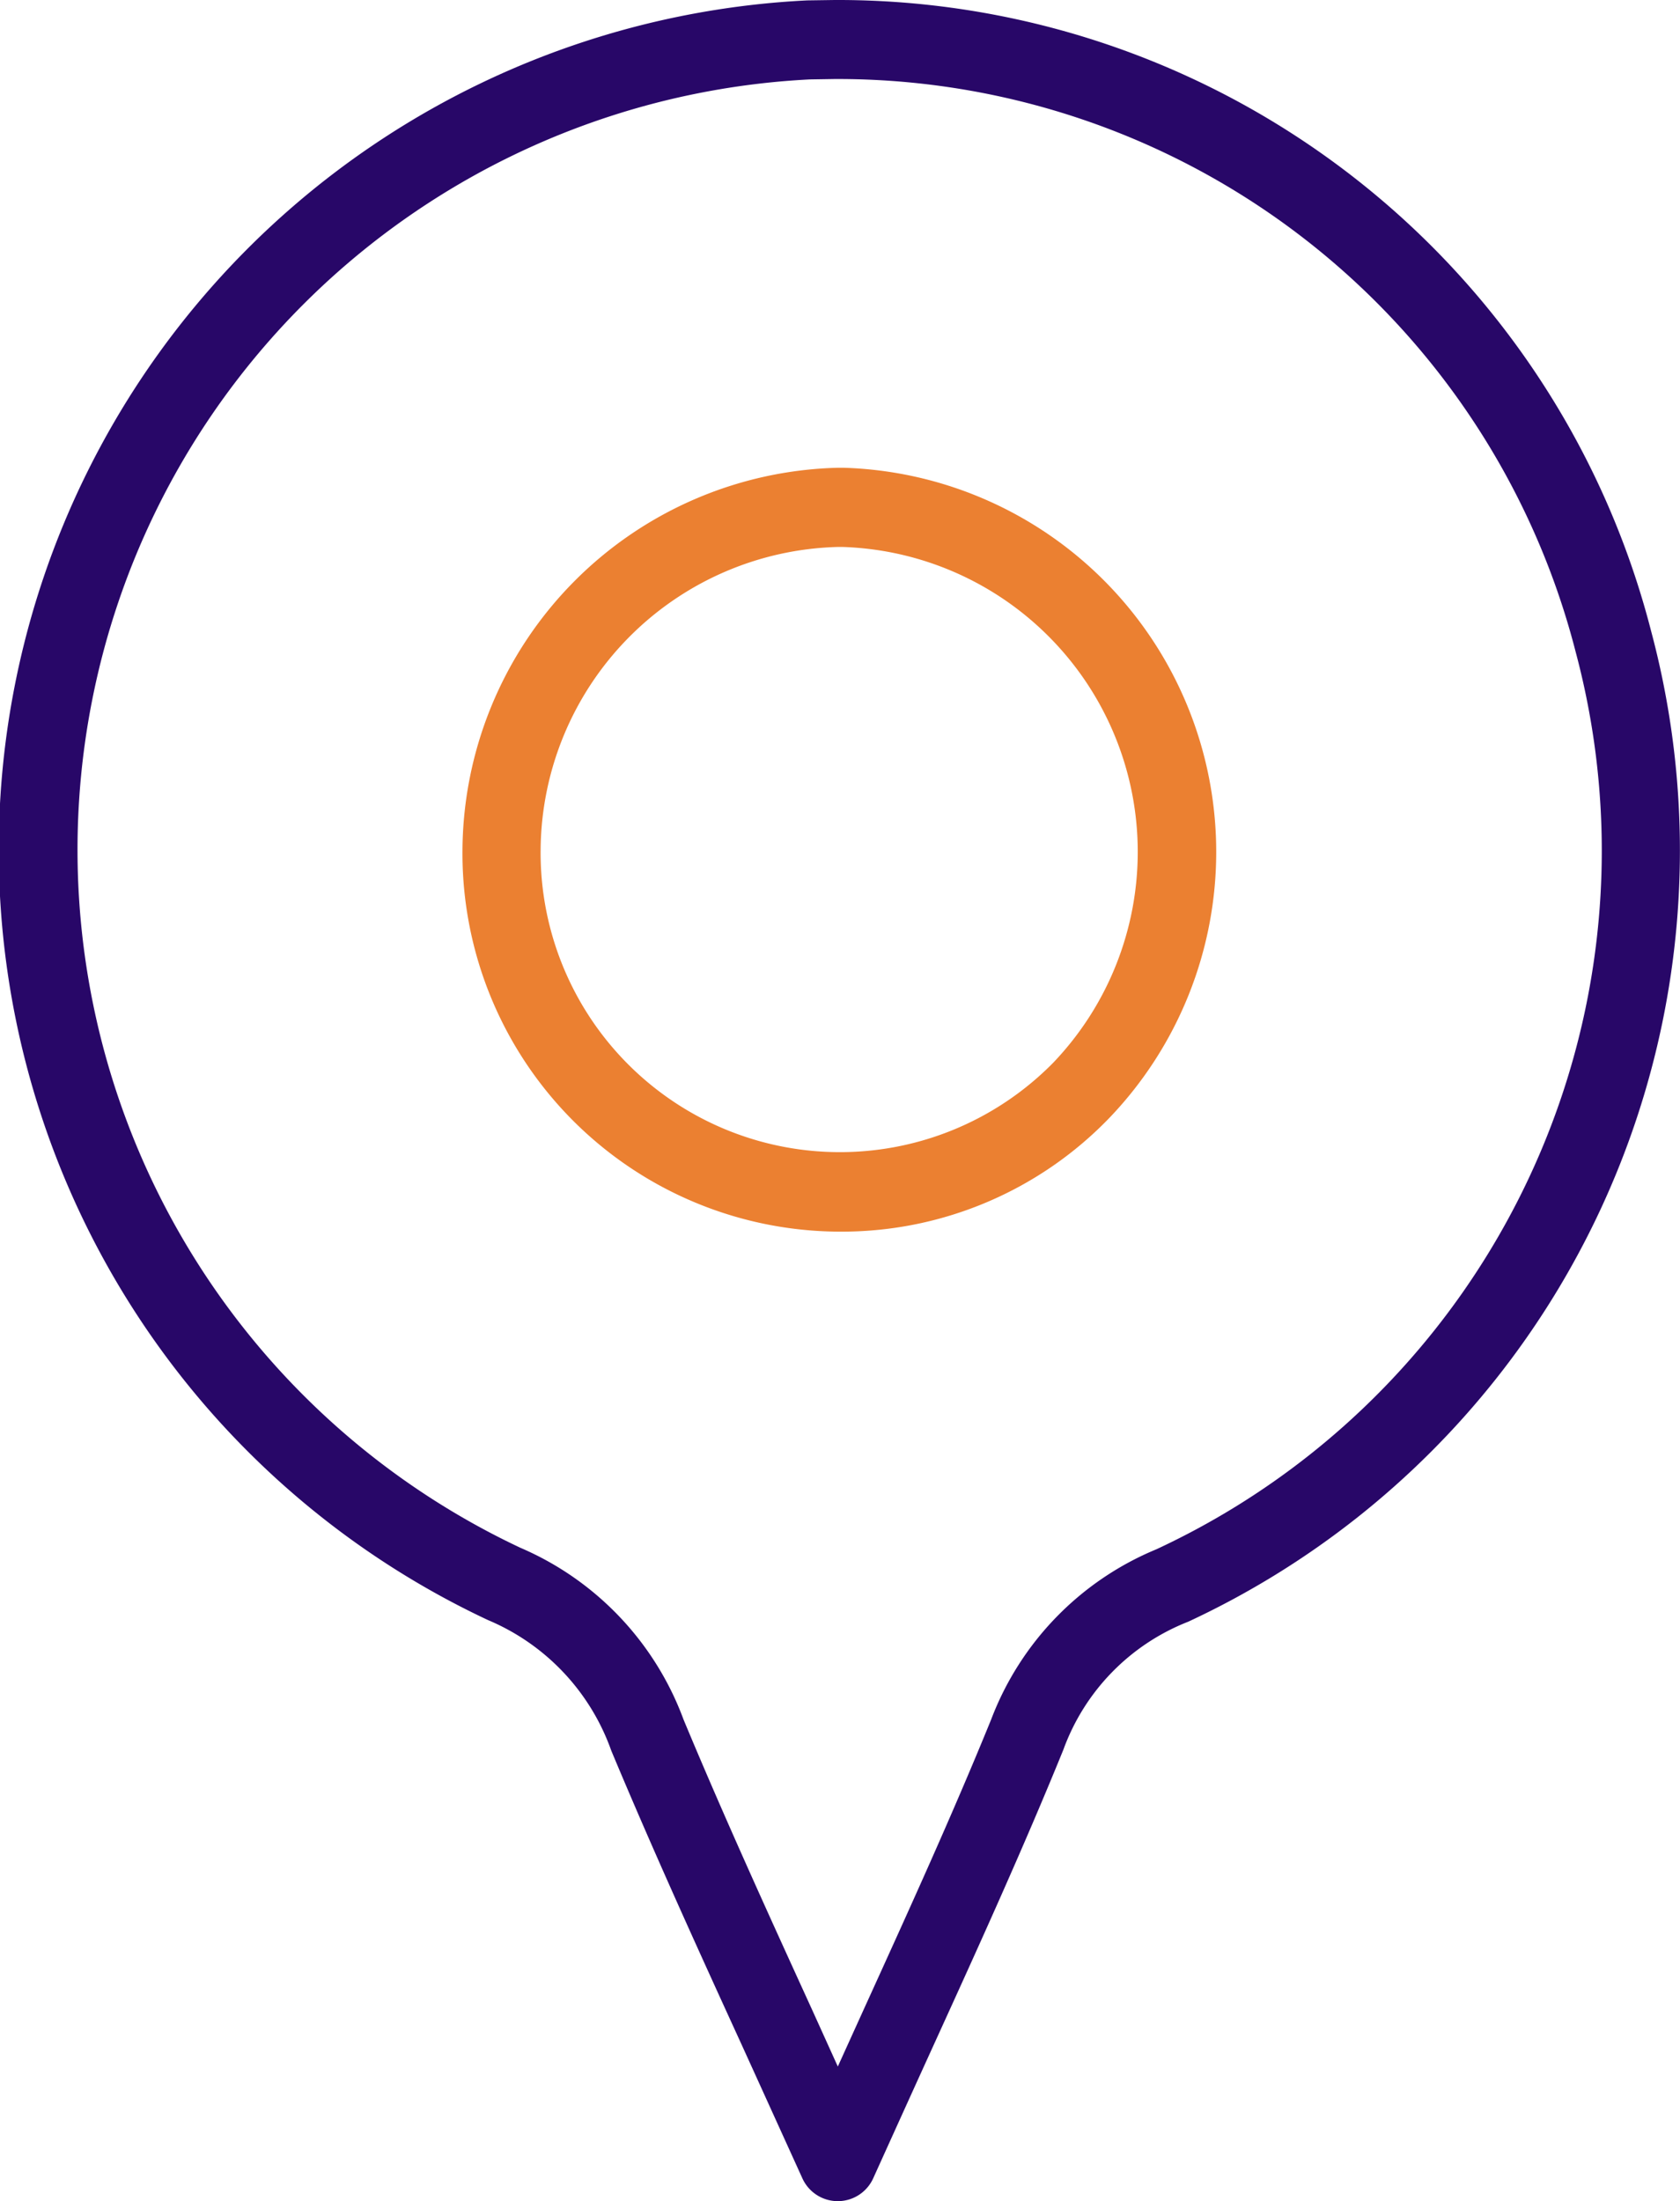
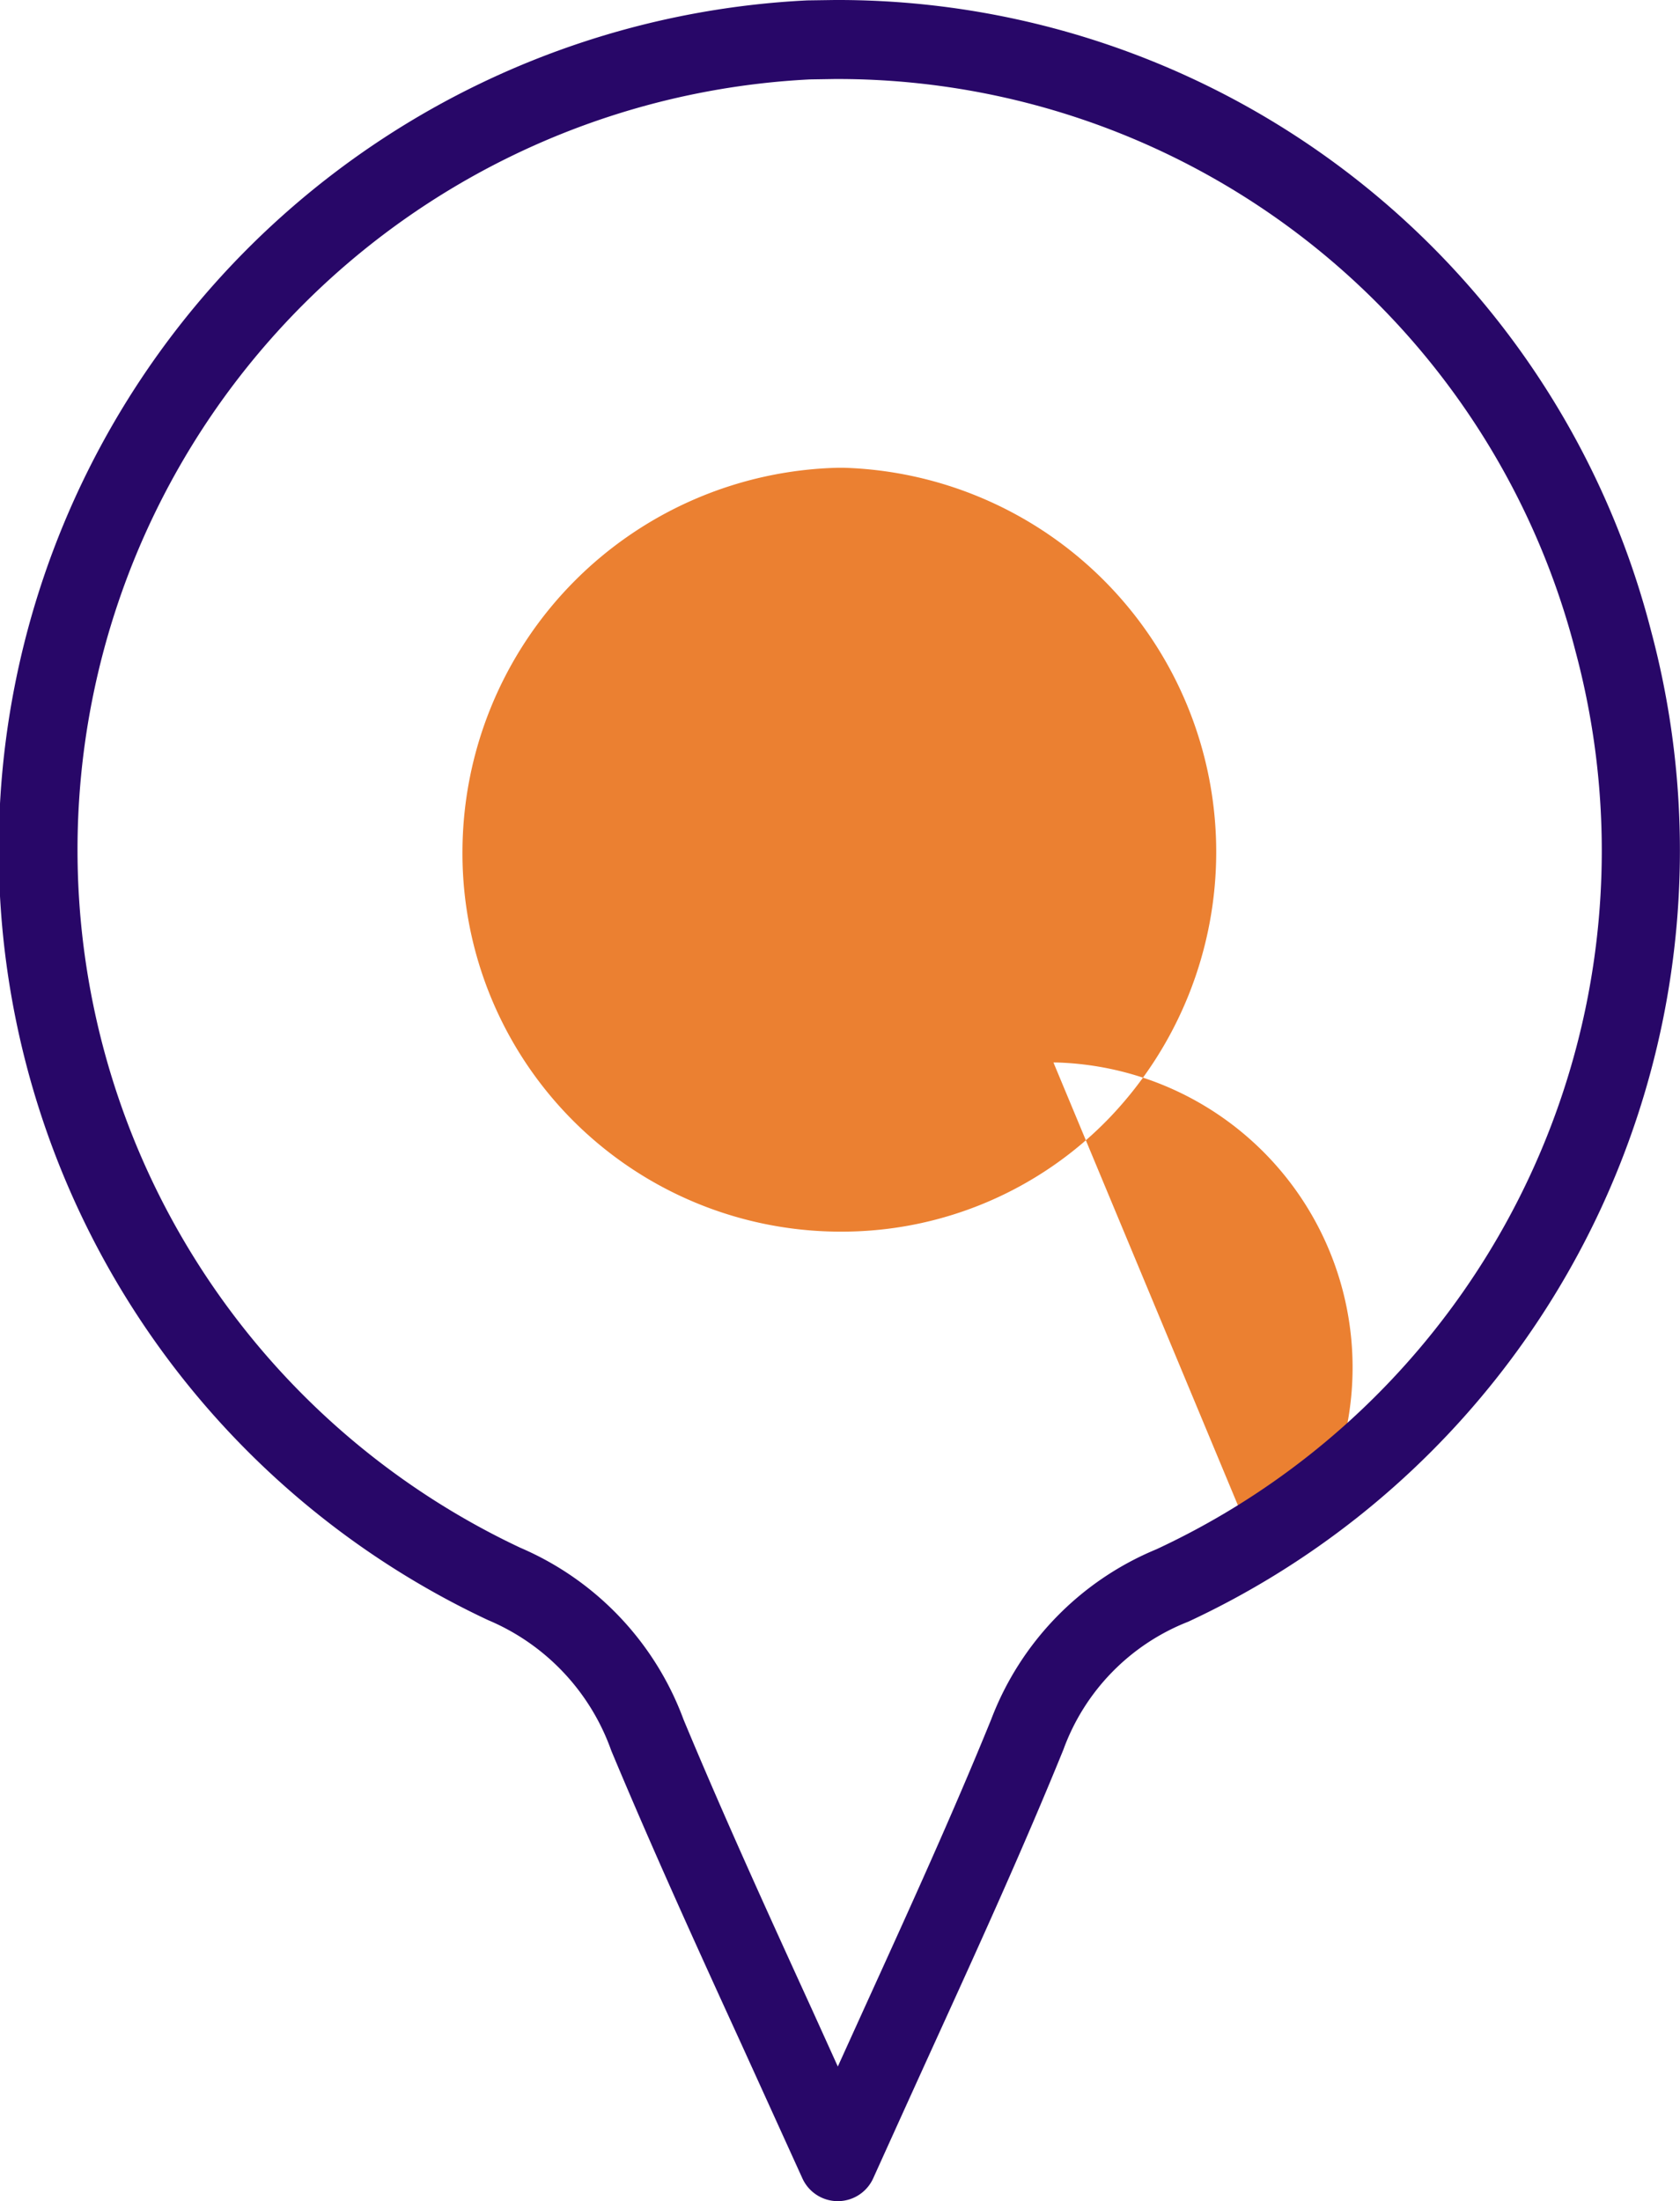
<svg xmlns="http://www.w3.org/2000/svg" width="29.988" height="39.274" viewBox="0 0 29.988 39.274">
  <g id="Group_177" data-name="Group 177" transform="translate(0)">
    <path id="Path_383" data-name="Path 383" d="M3898.414,1061.551h0a13.5,13.5,0,0,0,7.351-15.736,13.368,13.368,0,0,0-13-10.038l-.434.006a13.522,13.522,0,0,0-5.076,25.742,5.571,5.571,0,0,1,3.034,3.193c.731,1.753,1.53,3.5,2.3,5.19l.232.513.282-.623c.8-1.754,1.553-3.411,2.234-5.083A5.553,5.553,0,0,1,3898.414,1061.551Zm-5.5-5.211a6.991,6.991,0,0,1-7.029-7.039,7.11,7.11,0,0,1,6.953-7.07h.082a7.1,7.1,0,0,1,4.921,12.006A6.863,6.863,0,0,1,3892.916,1056.34Z" transform="translate(-3877.87 -1034.126)" fill="none" />
-     <path id="Path_384" data-name="Path 384" d="M3900,1051.187a5.171,5.171,0,0,0-5.041-5.1l-.062,0a5.2,5.2,0,0,0-5.078,5.178,5.131,5.131,0,0,0,1.478,3.629,5.1,5.1,0,0,0,7.268-.017A5.167,5.167,0,0,0,3900,1051.187Z" transform="translate(-3879.933 -1036.09)" fill="none" />
-     <path id="Path_385" data-name="Path 385" d="M3894.574,1044.047h-.079a6.869,6.869,0,0,0-6.715,6.83,6.751,6.751,0,0,0,6.791,6.8,6.628,6.628,0,0,0,4.757-2.03,6.858,6.858,0,0,0-4.753-11.6Zm3.755,10.612h0a5.342,5.342,0,0,1-9.154-3.781,5.446,5.446,0,0,1,5.319-5.418l.063,0a5.444,5.444,0,0,1,3.771,9.2Z" transform="translate(-3879.525 -1035.701)" fill="#eb8031" />
+     <path id="Path_385" data-name="Path 385" d="M3894.574,1044.047h-.079a6.869,6.869,0,0,0-6.715,6.83,6.751,6.751,0,0,0,6.791,6.8,6.628,6.628,0,0,0,4.757-2.03,6.858,6.858,0,0,0-4.753-11.6Zm3.755,10.612h0l.063,0a5.444,5.444,0,0,1,3.771,9.2Z" transform="translate(-3879.525 -1035.701)" fill="#eb8031" />
    <path id="Path_386" data-name="Path 386" d="M3894.151,1070.173c.775-1.7,1.578-3.463,2.291-5.216a3.872,3.872,0,0,1,2.229-2.284,15.174,15.174,0,0,0,8.261-17.681h0a14.991,14.991,0,0,0-14.574-11.255l-.486.007a15.177,15.177,0,0,0-5.7,28.9,3.964,3.964,0,0,1,2.2,2.329c.727,1.739,1.5,3.441,2.325,5.242l1.083,2.382a.694.694,0,0,0,1.271,0C3893.377,1071.877,3893.715,1071.13,3894.151,1070.173Zm-1.735.437-.448-.989c-.773-1.692-1.572-3.44-2.305-5.2a5.353,5.353,0,0,0-2.913-3.067,13.763,13.763,0,0,1,5.169-26.2l.438-.007a13.6,13.6,0,0,1,13.228,10.216,13.743,13.743,0,0,1-7.483,16.018h0a5.335,5.335,0,0,0-2.949,3.037c-.683,1.677-1.438,3.336-2.238,5.093Z" transform="translate(-3877.461 -1033.737)" fill="#280768" />
  </g>
</svg>